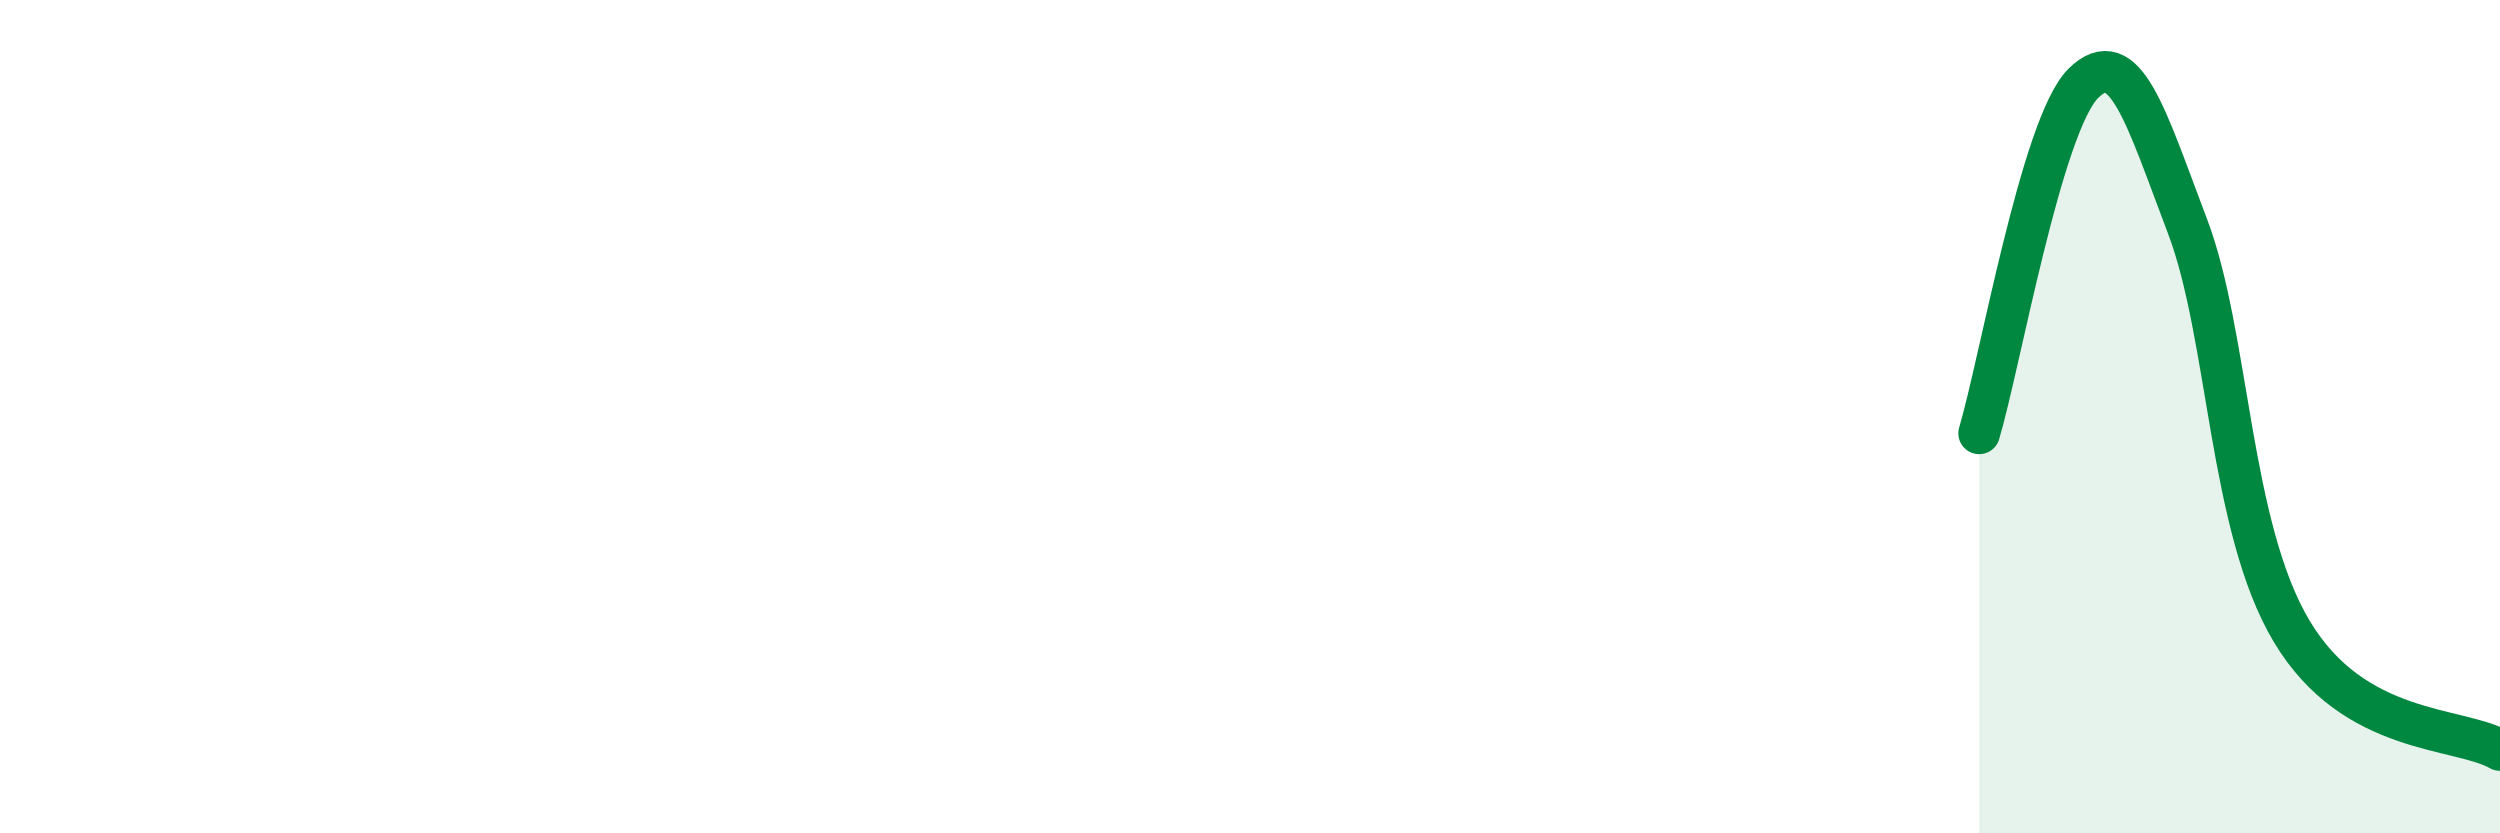
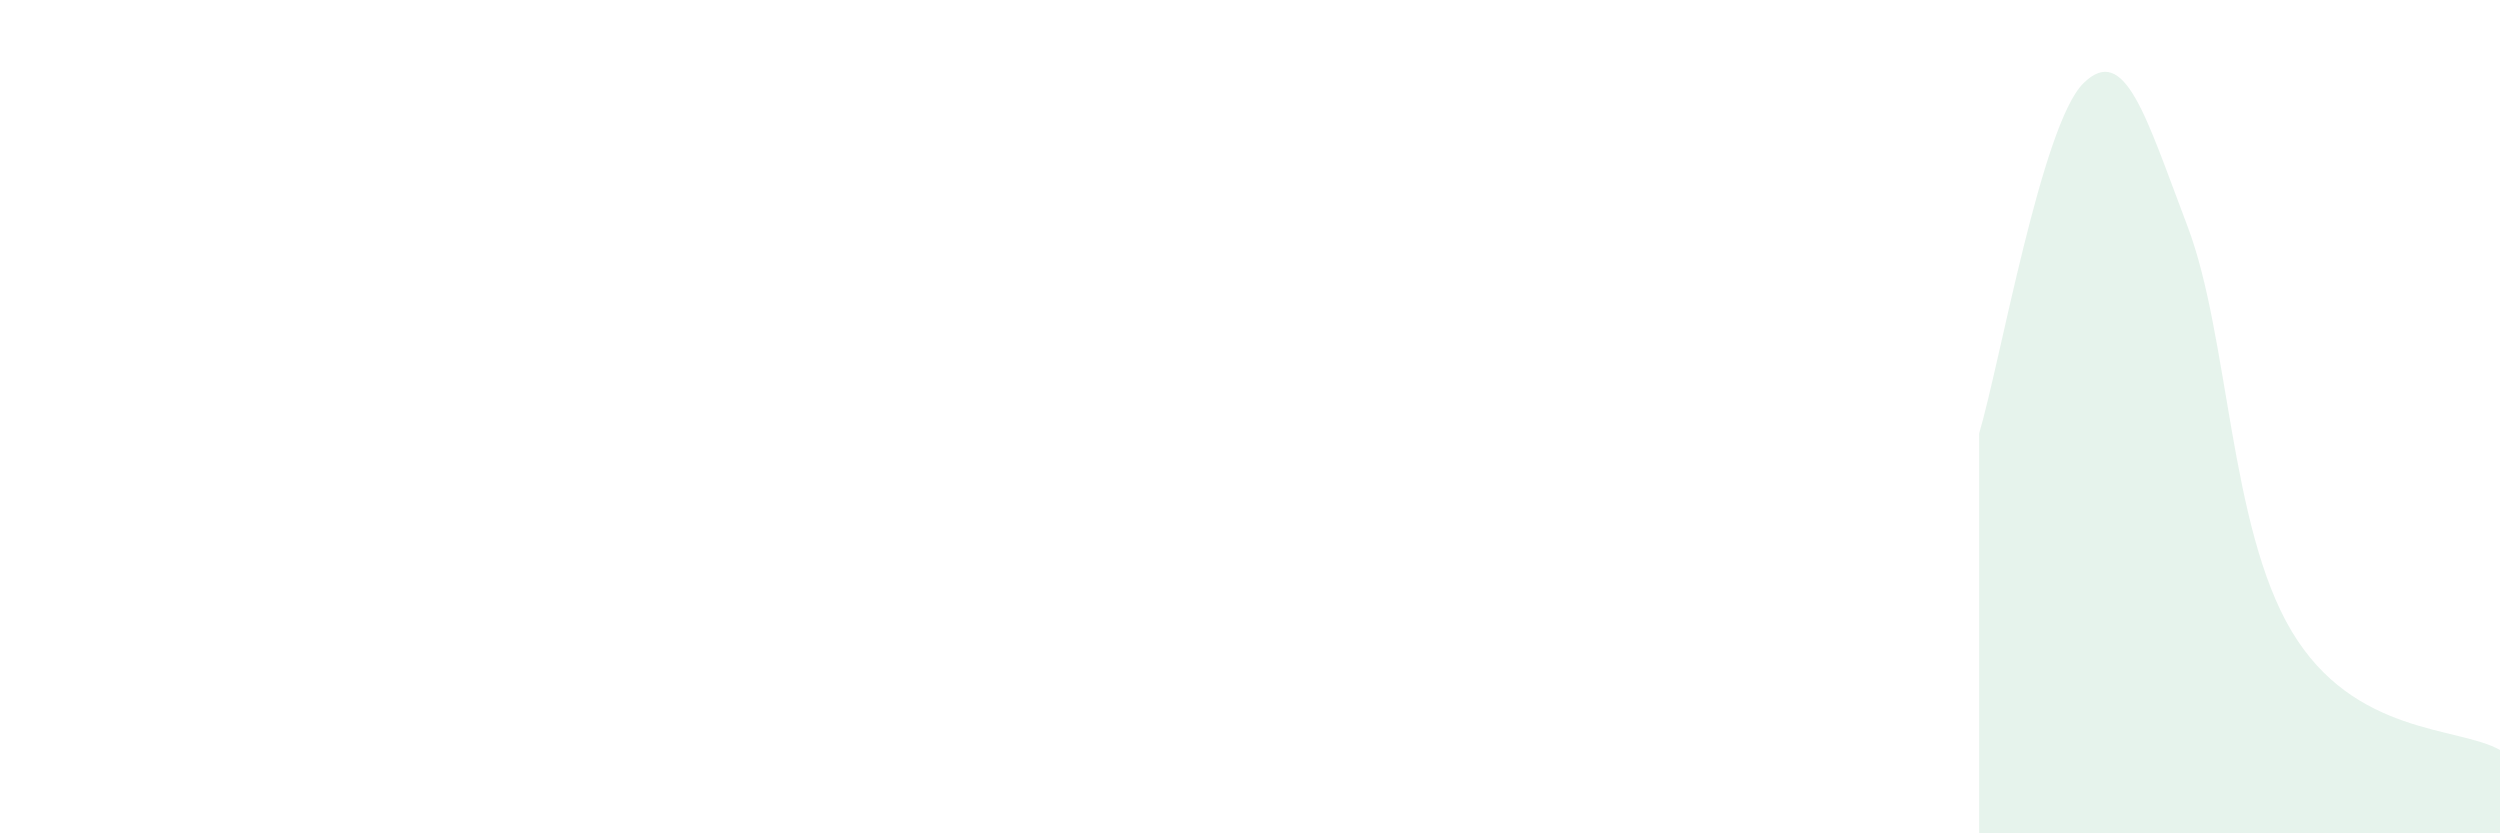
<svg xmlns="http://www.w3.org/2000/svg" width="60" height="20" viewBox="0 0 60 20">
  <path d="M 47.5,10.4 C 48,8.72 49,2.99 50,2 C 51,1.01 51.5,2.8 52.5,5.43 C 53.5,8.06 53.5,12.64 55,15.15 C 56.5,17.66 59,17.43 60,18L60 20L47.5 20Z" fill="#008740" opacity="0.1" stroke-linecap="round" stroke-linejoin="round" />
-   <path d="M 47.5,10.4 C 48,8.72 49,2.99 50,2 C 51,1.01 51.5,2.8 52.5,5.43 C 53.5,8.06 53.5,12.64 55,15.15 C 56.5,17.66 59,17.43 60,18" stroke="#008740" stroke-width="1" fill="none" stroke-linecap="round" stroke-linejoin="round" />
</svg>